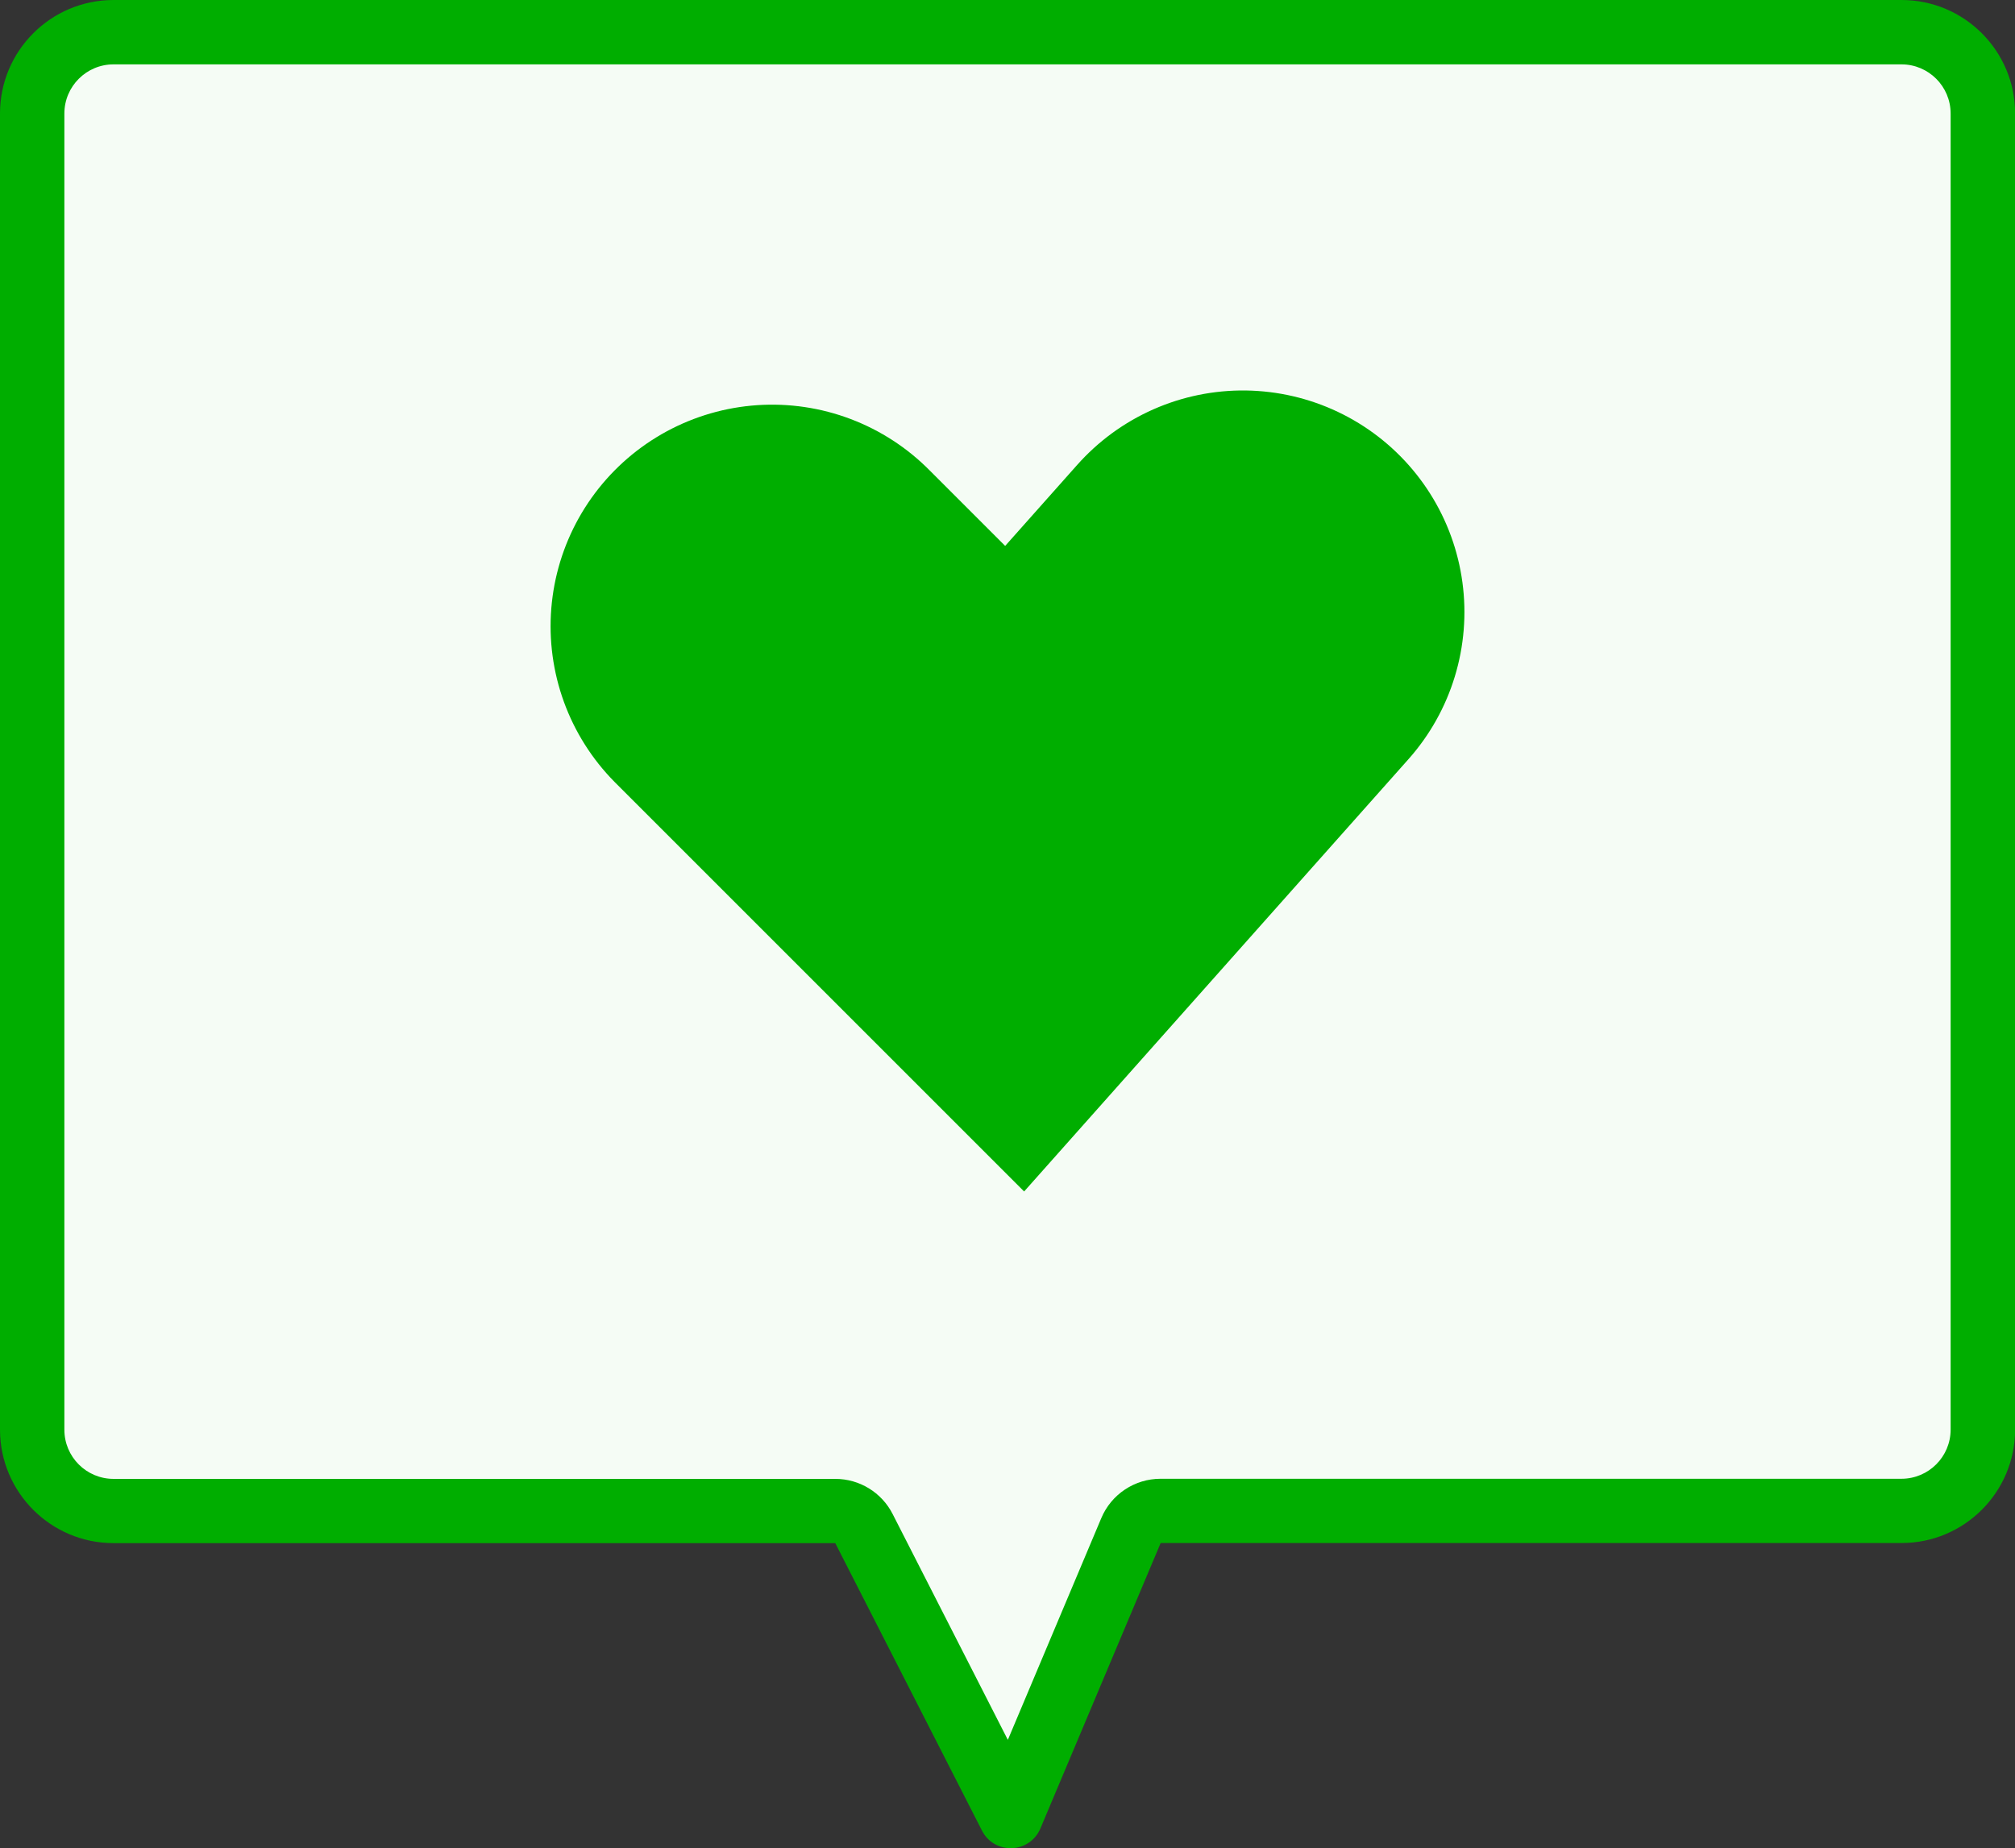
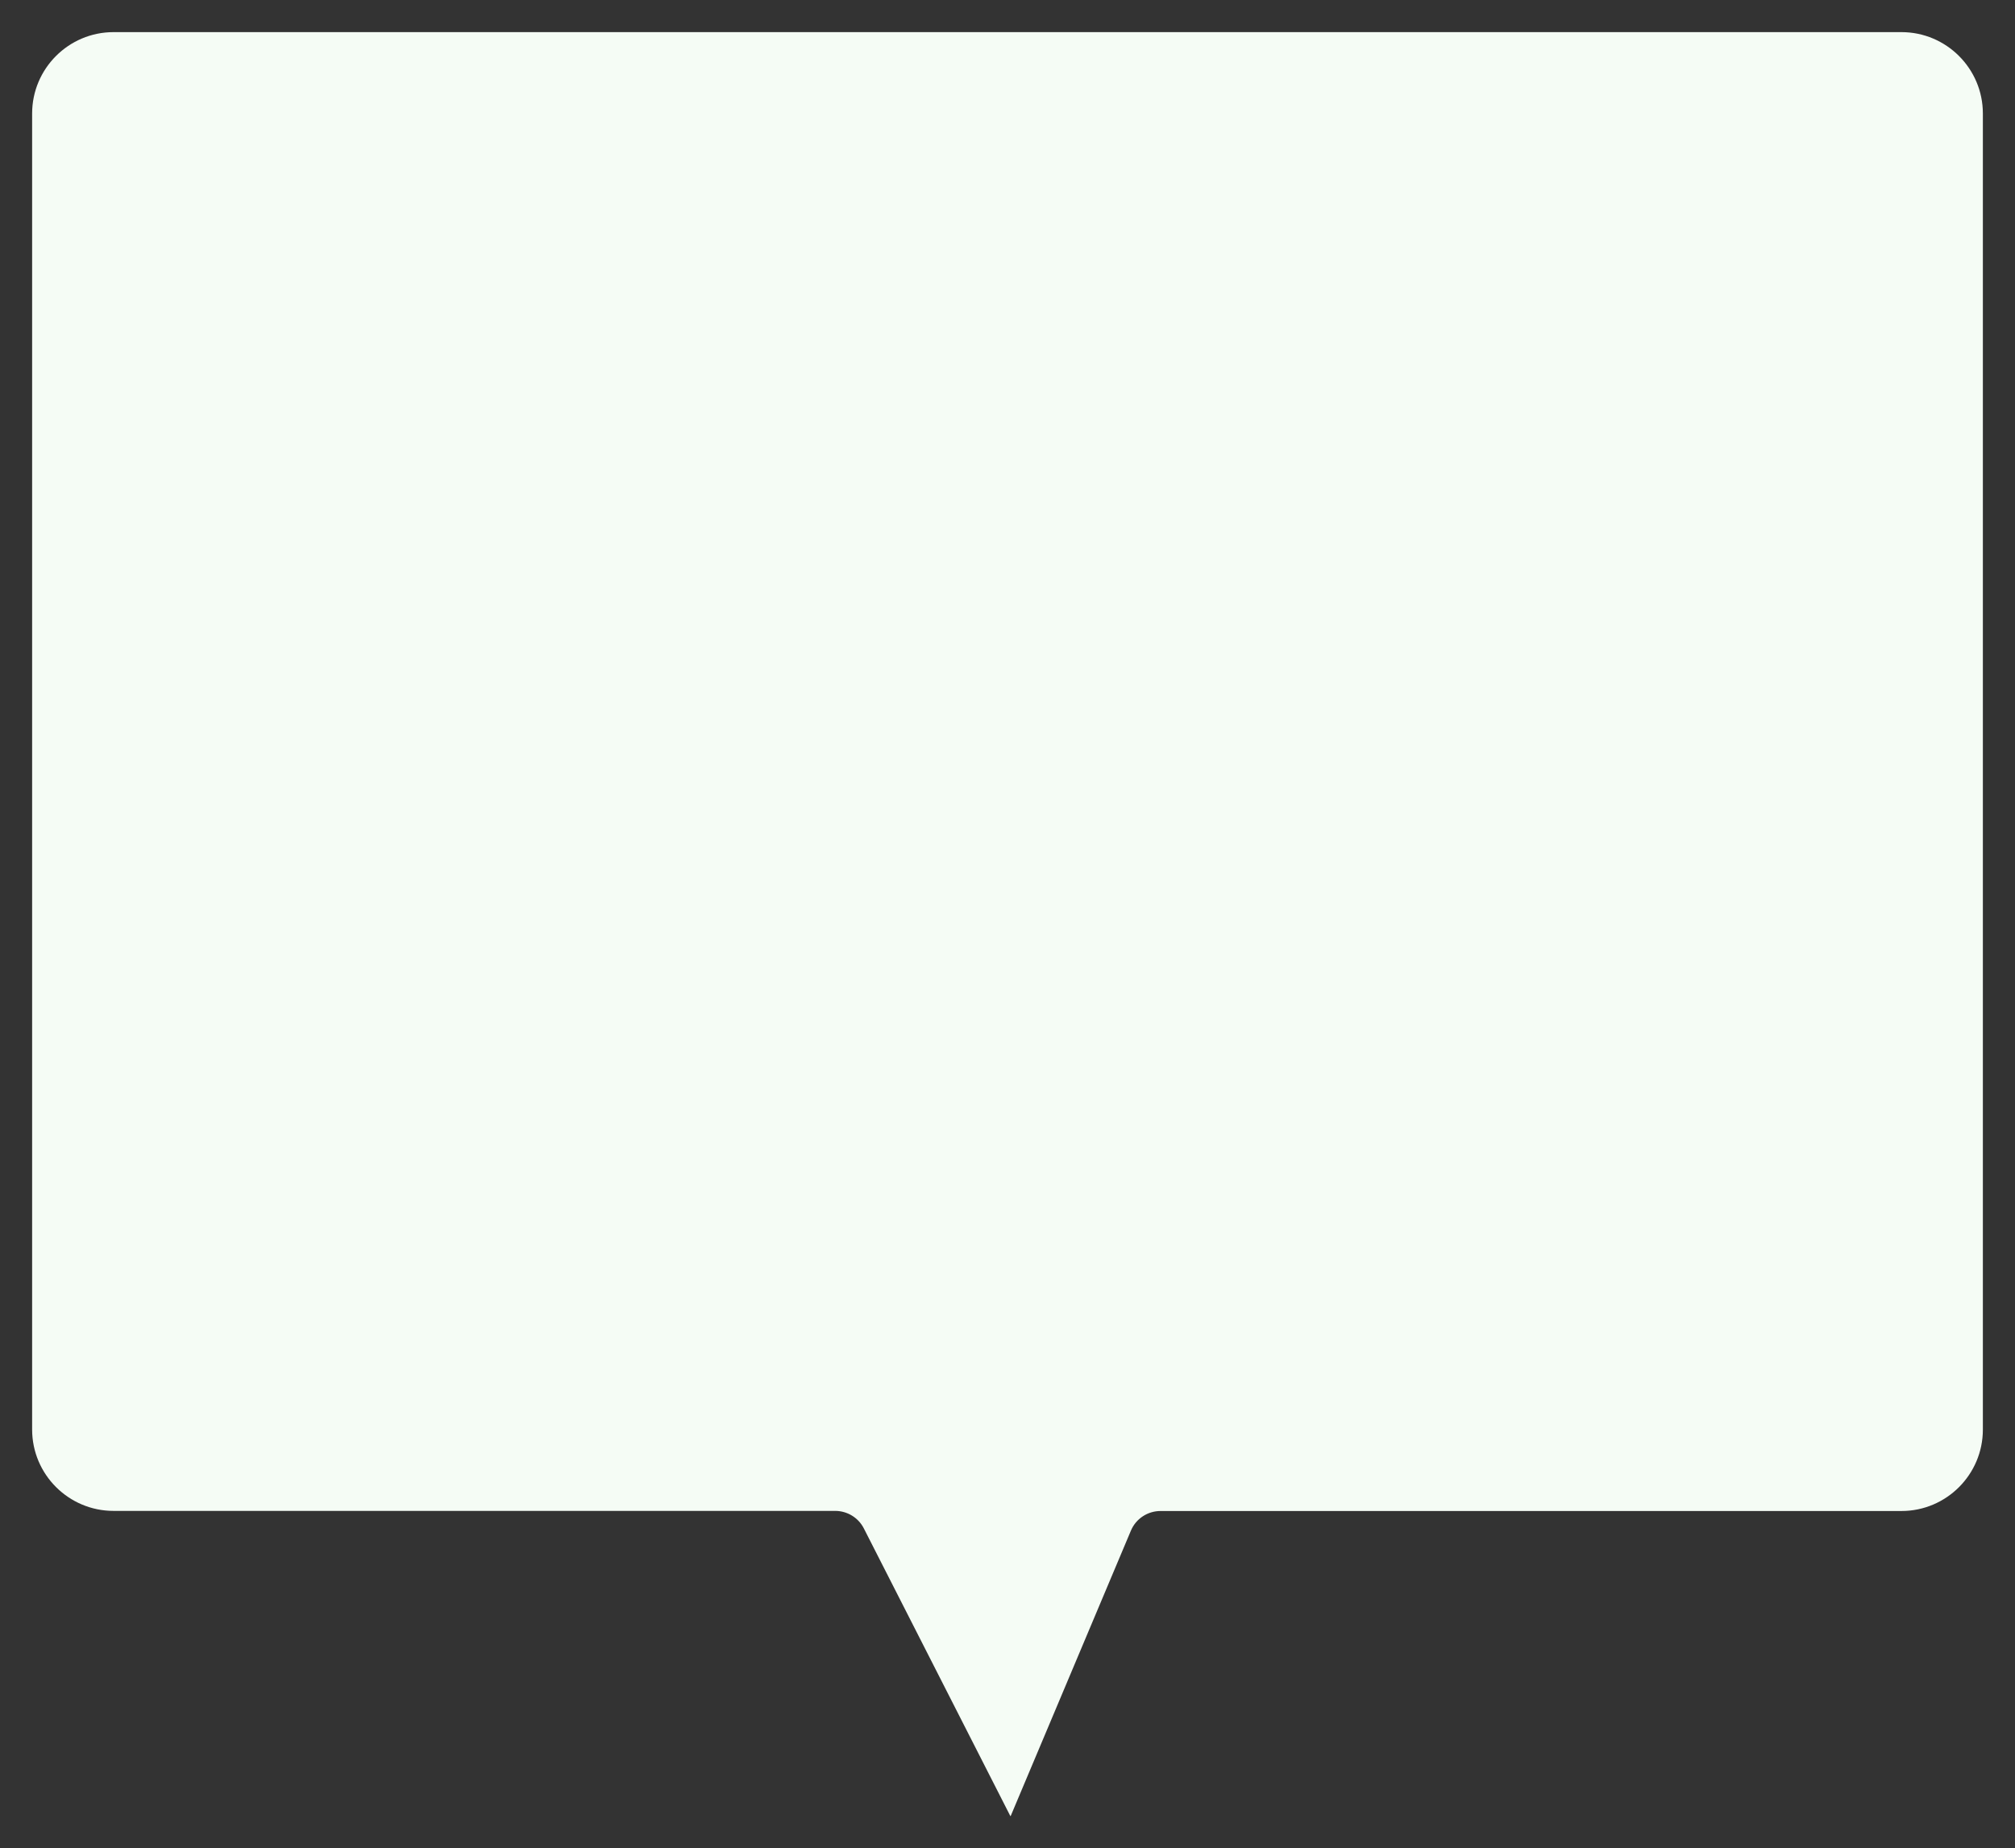
<svg xmlns="http://www.w3.org/2000/svg" id="_レイヤー_2" viewBox="0 0 177.48 162.8">
  <rect x="0" y="0" width="177.48" height="162.8" fill="#333333" stroke="none" />
  <g id="_レイヤー_1-2">
    <path d="M88.99,159.97l-12.9-25.33c-.48-.95-1.46-1.55-2.53-1.55H10c-3.95,0-7.17-3.21-7.17-7.17V10c0-3.95,3.21-7.17,7.17-7.17h157.48c3.95,0,7.17,3.21,7.17,7.17v115.93c0,3.95-3.21,7.17-7.17,7.17h-65.26c-1.14,0-2.17.68-2.61,1.73l-10.59,25.14h0s-.01,0-.02,0Z" style="fill:#f5fcf5; stroke-width:0px;" />
-     <path d="M167.48,5.67c2.39,0,4.33,1.94,4.33,4.33v115.93c0,2.39-1.94,4.33-4.33,4.33h-65.26c-2.28,0-4.34,1.37-5.22,3.47l-8.23,19.53-10.15-19.9c-.97-1.9-2.92-3.09-5.05-3.09H10c-2.39,0-4.33-1.94-4.33-4.33V10c0-2.39,1.94-4.33,4.33-4.33h157.48M167.48,0H10C4.48,0,0,4.48,0,10v115.93c0,5.52,4.48,10,10,10h63.57l12.92,25.32c.53,1.04,1.53,1.55,2.53,1.55,1.07,0,2.13-.59,2.62-1.74l10.59-25.14h65.26c5.52,0,10-4.48,10-10V10c0-5.52-4.48-10-10-10h0Z" style="fill:#00ae00; stroke-width:0px;" />
-     <polyline points="109.47 53.91 89.37 76.52 68.01 55.16" style="fill:none; stroke:#00ae00; stroke-linecap:round; stroke-miterlimit:10; stroke-width:39.03px;" />
  </g>
</svg>